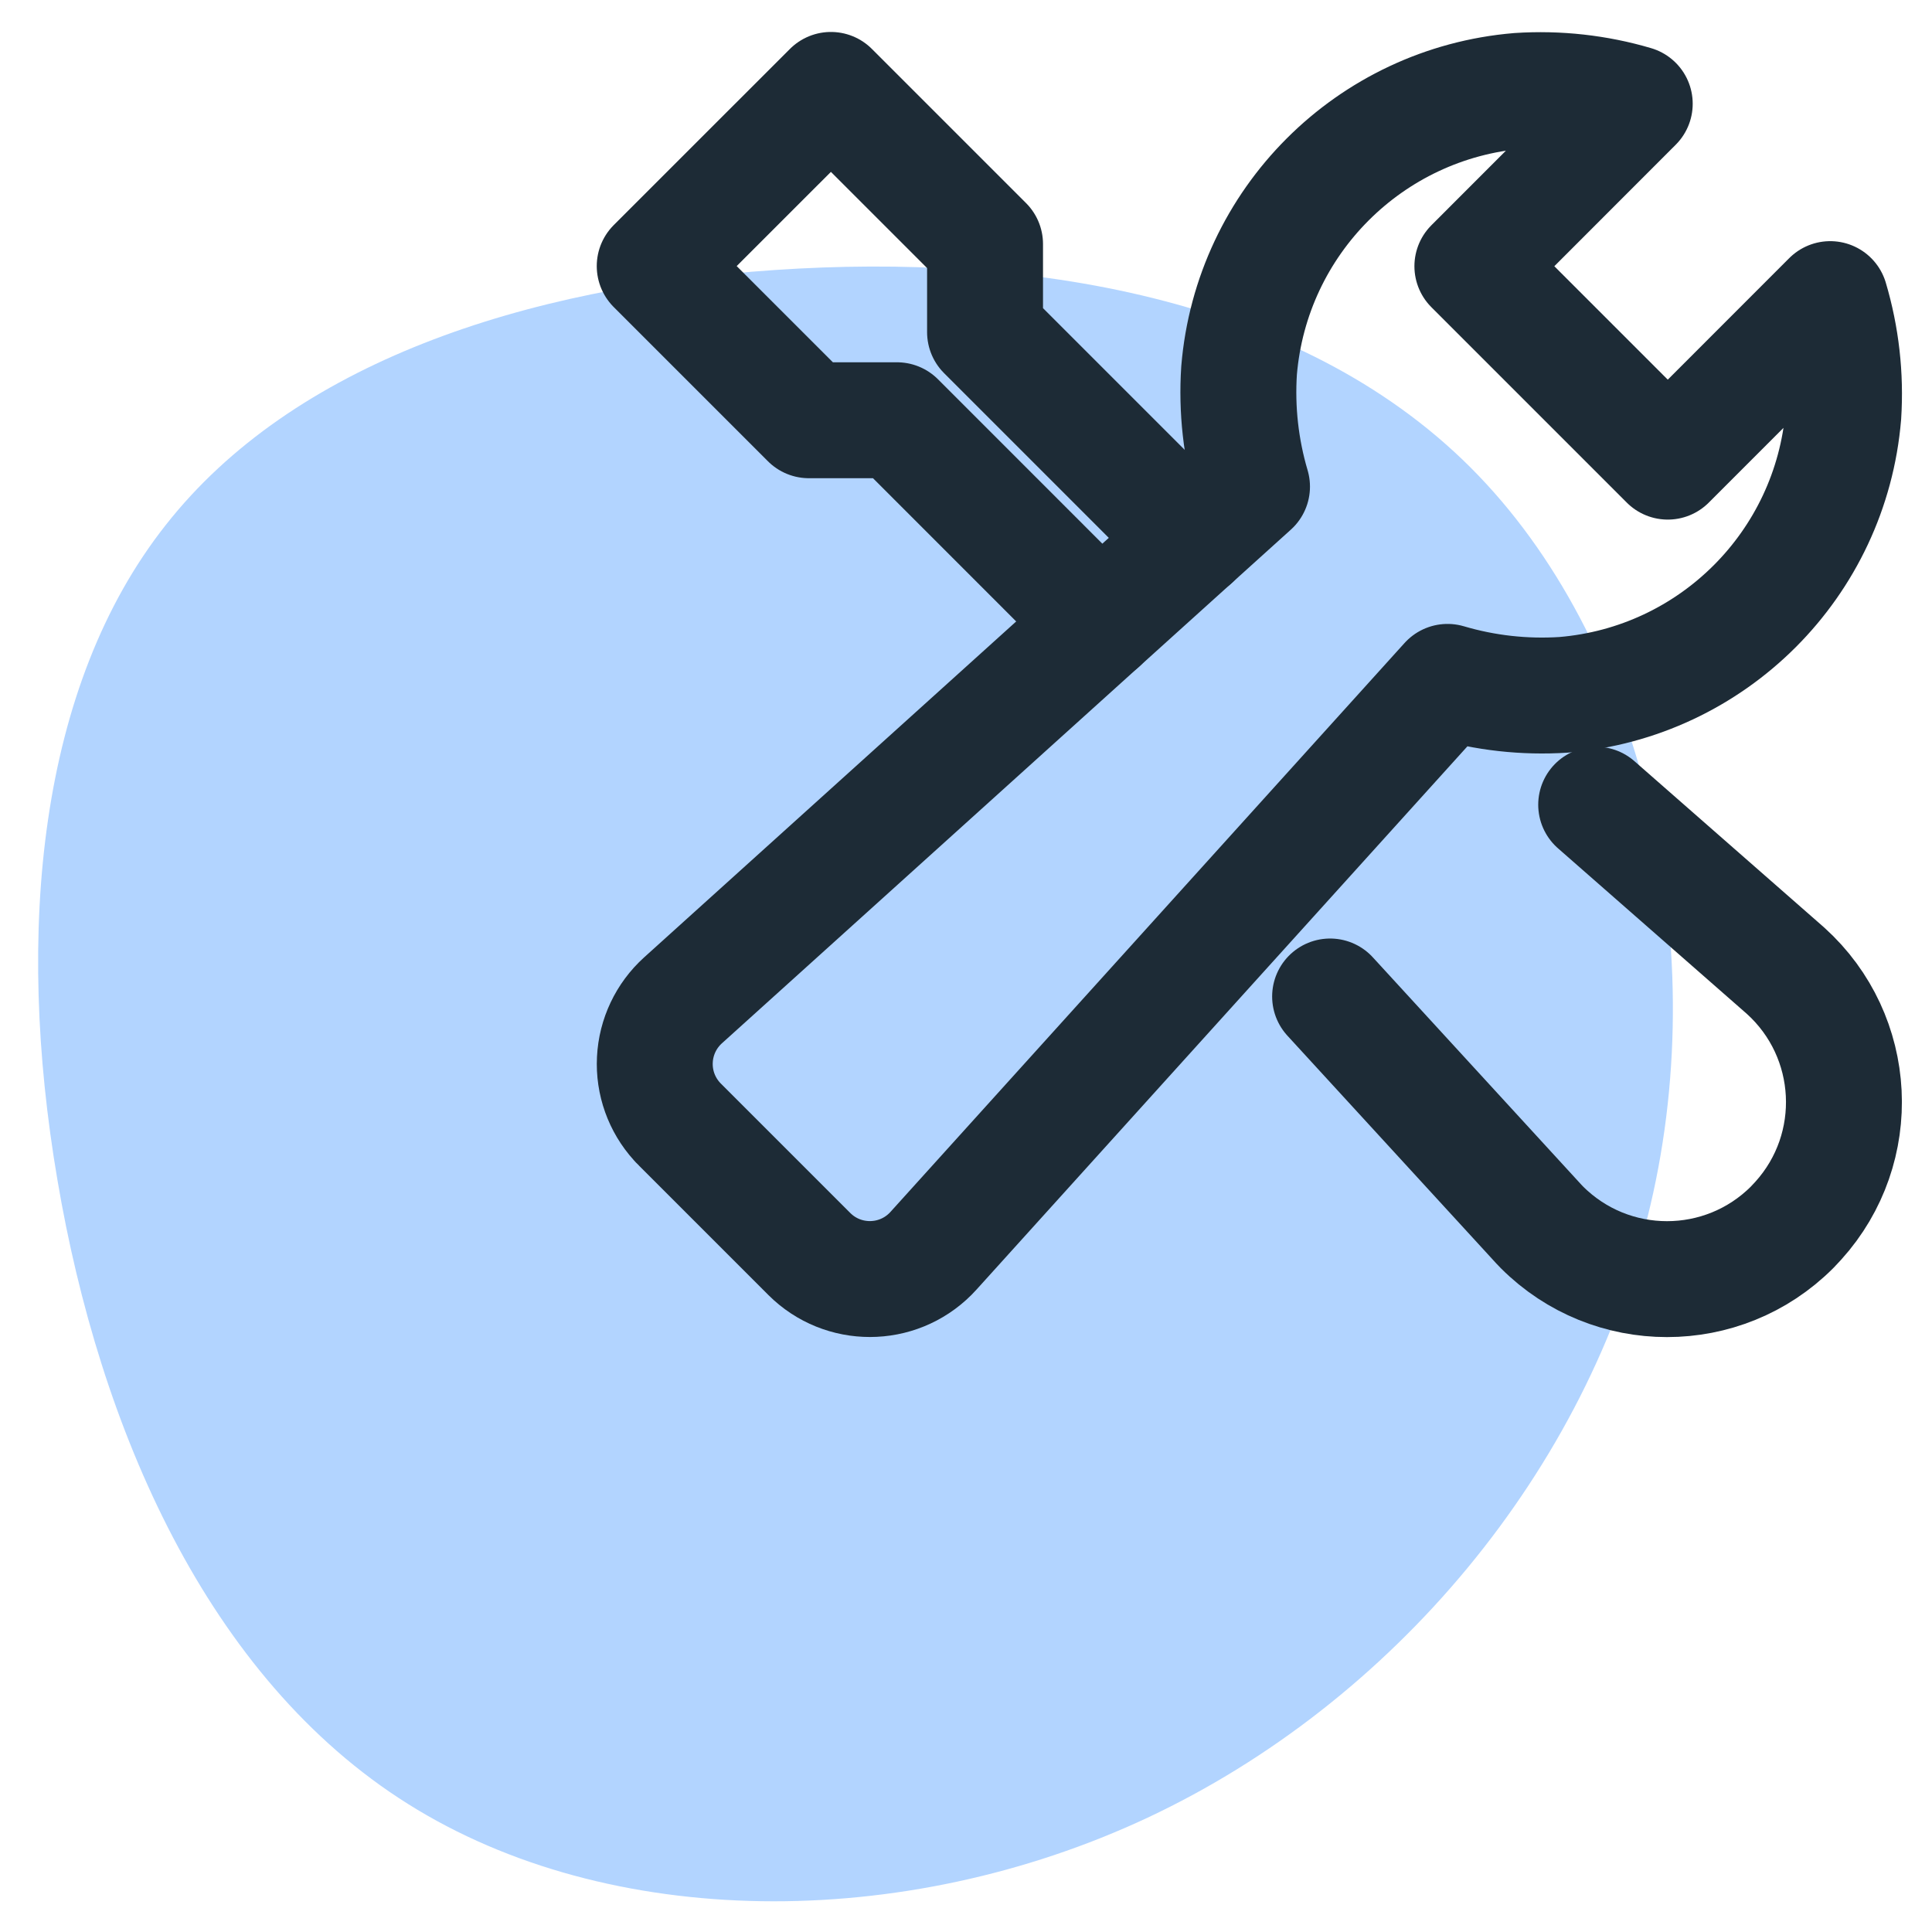
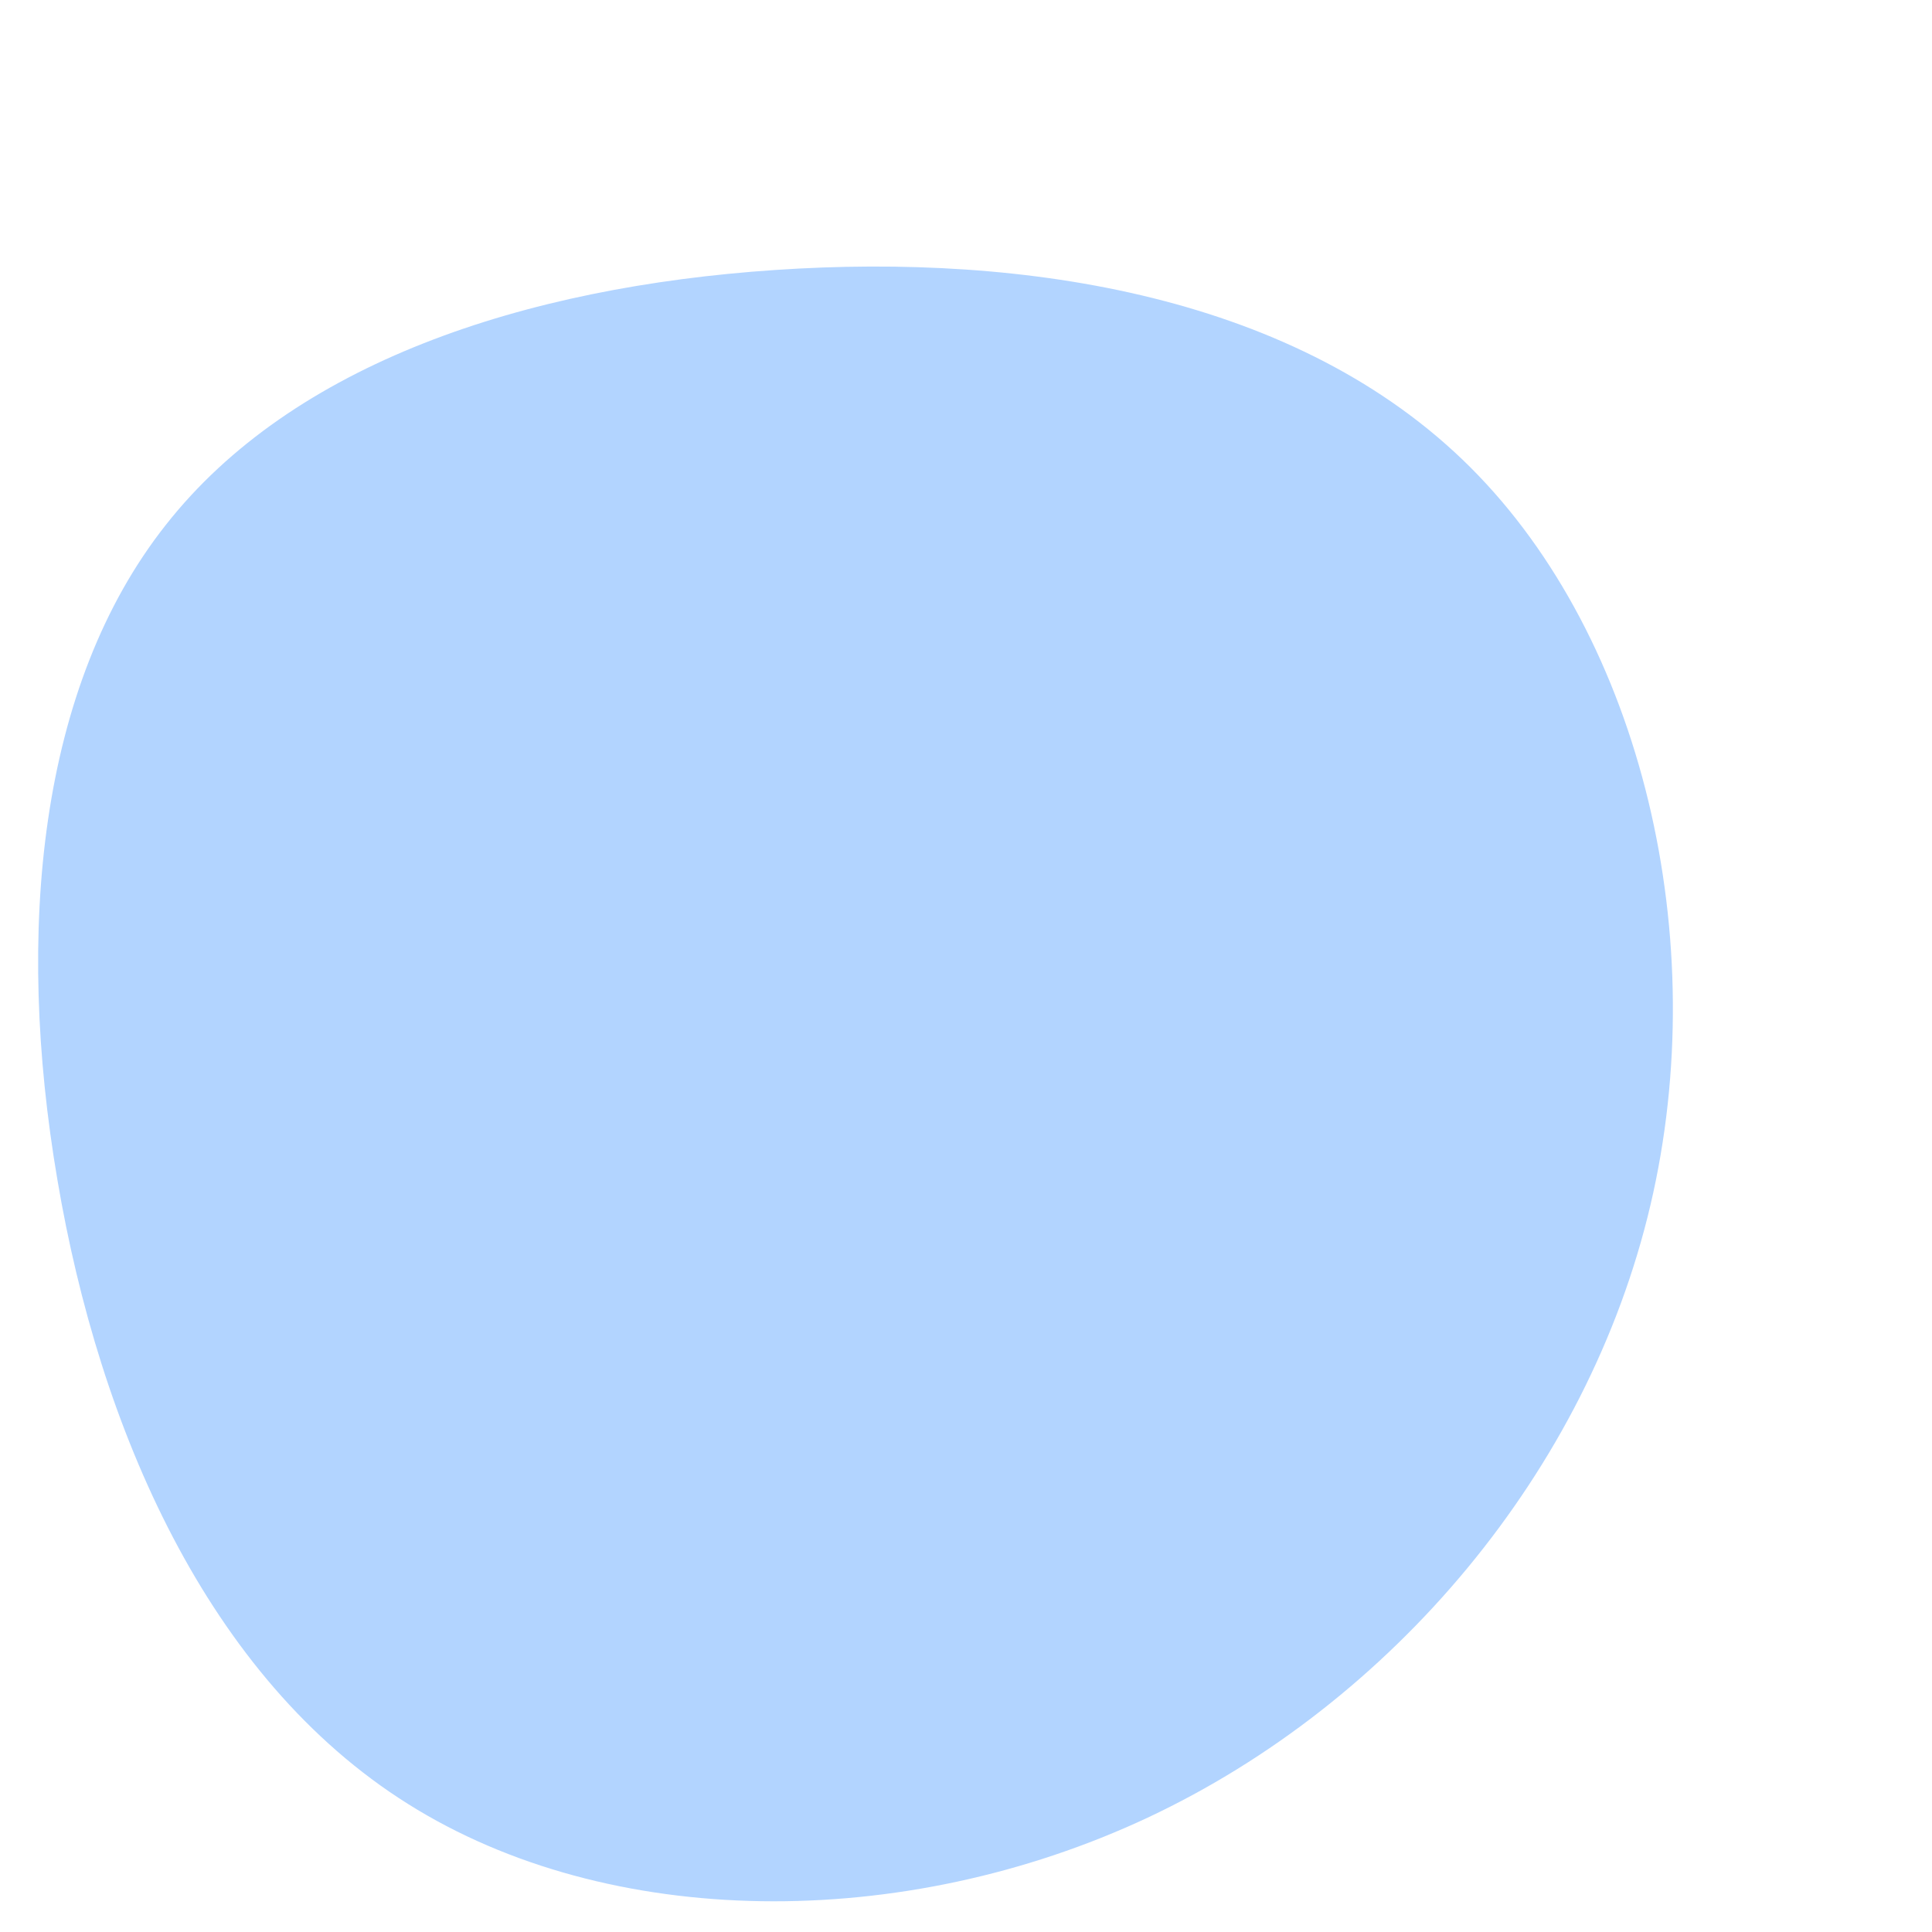
<svg xmlns="http://www.w3.org/2000/svg" width="50px" height="50px" viewBox="0 0 50 50" version="1.1">
  <title>Customizable</title>
  <g id="icon" stroke="none" stroke-width="1" fill="none" fill-rule="evenodd">
    <g id="Incident-Management" transform="translate(0.332, 2)">
      <path d="M37.725,10.098 C42.169,14.537 44,22.312 42.381,29.19 C40.762,36.078 35.701,42.068 29.371,45.04 C23.032,48.011 15.424,47.955 10.225,44.685 C5.027,41.423 2.239,34.947 1.154,28.536 C0.059,22.116 0.666,15.752 3.96,11.584 C7.244,7.407 13.215,5.426 19.729,4.987 C26.234,4.547 33.282,5.66 37.725,10.098 Z" id="Path" fill="#B2D4FF" fill-rule="nonzero" />
-       <path d="M40.977,18.826 L45.88,23.124 C47.756,24.82 47.903,27.715 46.208,29.591 C46.156,29.648 46.103,29.705 46.048,29.762 L46.048,29.762 C44.26,31.551 41.36,31.551 39.572,29.762 C39.515,29.705 39.464,29.648 39.412,29.591 L34.091,23.789" id="Path" stroke="#1D2B36" stroke-width="3" stroke-linecap="round" stroke-linejoin="round" />
-       <polyline id="Path" stroke="#1D2B36" stroke-width="3" stroke-linecap="round" stroke-linejoin="round" points="30.541 11.976 25.161 6.596 25.161 4.316 21.172 0.327 16.612 4.886 20.602 8.876 22.882 8.876 28.144 14.139" />
-       <path d="M47.034,5.741 L42.83,9.947 L37.773,4.89 L41.975,0.685 C41.002,0.398 39.986,0.285 38.973,0.351 C35.117,0.672 32.056,3.732 31.735,7.589 C31.669,8.603 31.782,9.62 32.07,10.594 L17.343,23.89 C16.907,24.285 16.645,24.836 16.616,25.424 C16.586,26.011 16.791,26.586 17.186,27.022 C17.211,27.05 17.236,27.079 17.263,27.103 L20.615,30.455 C21.482,31.319 22.885,31.317 23.75,30.45 C23.775,30.425 23.8,30.399 23.824,30.372 L37.13,15.647 C38.104,15.935 39.121,16.048 40.135,15.982 C43.992,15.662 47.052,12.601 47.373,8.744 C47.438,7.731 47.323,6.714 47.034,5.741 L47.034,5.741 Z" id="Path" stroke="#1D2B36" stroke-width="3" stroke-linecap="round" stroke-linejoin="round" />
    </g>
  </g>
</svg>